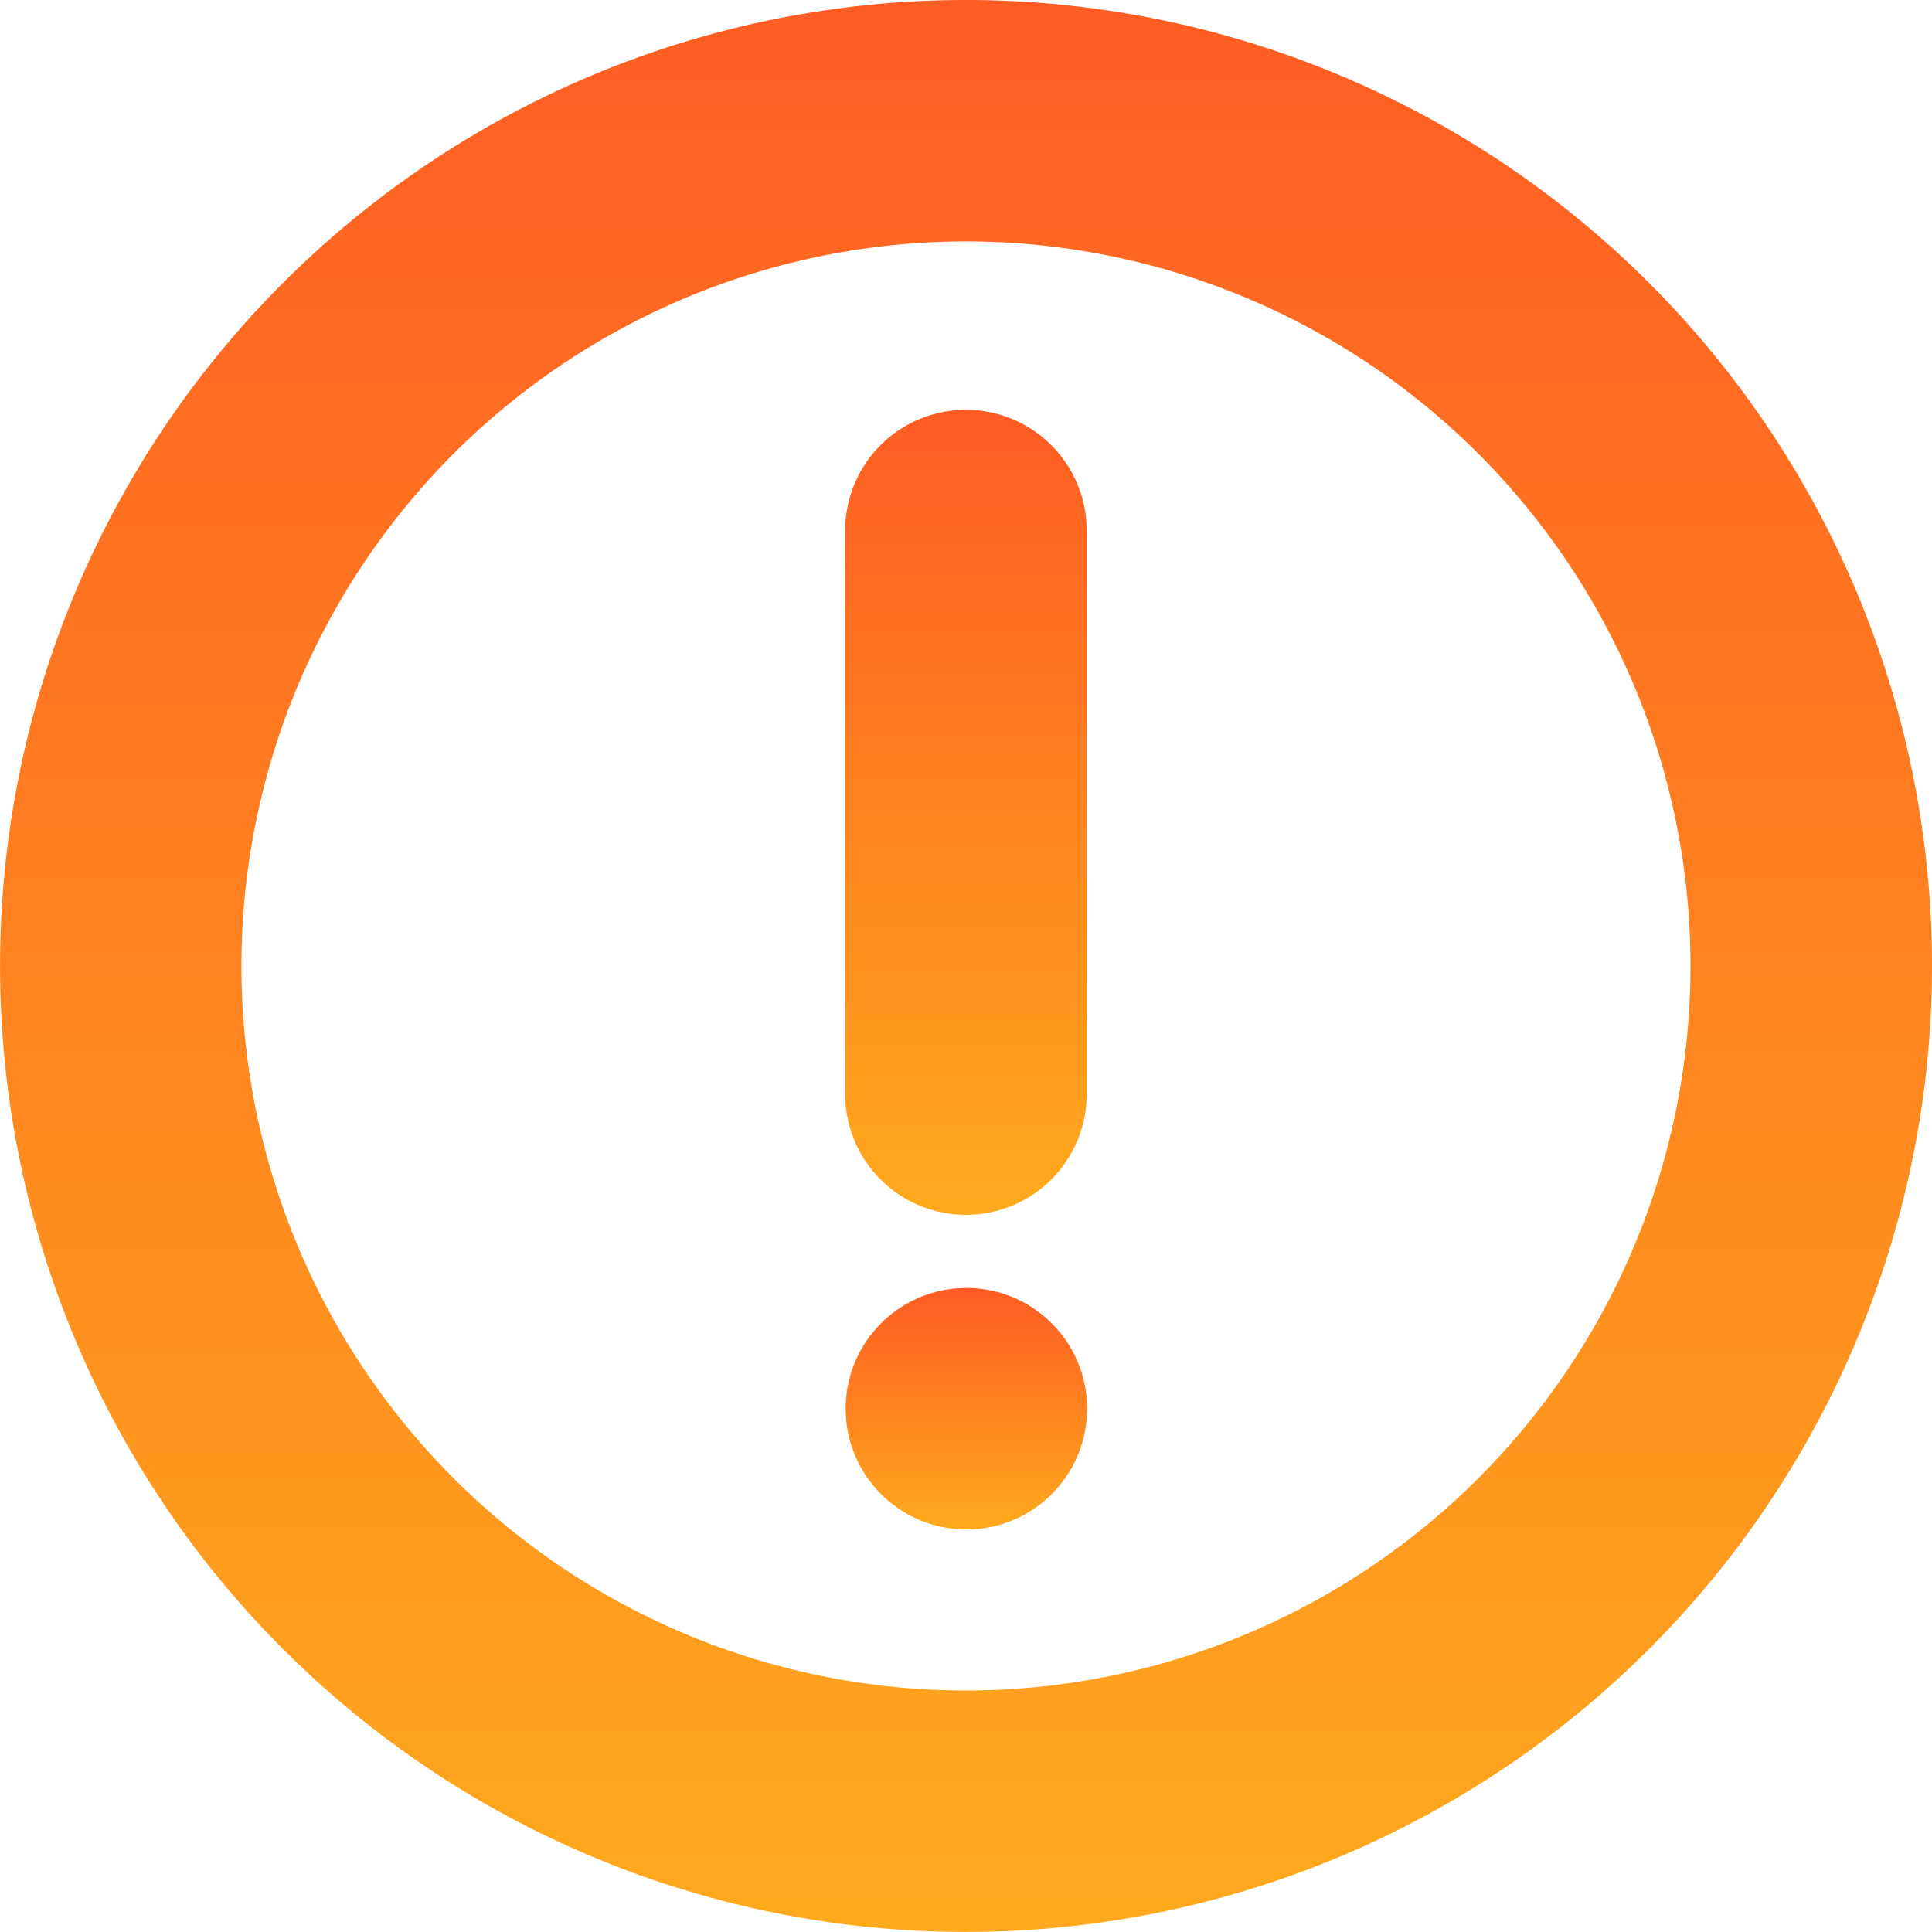
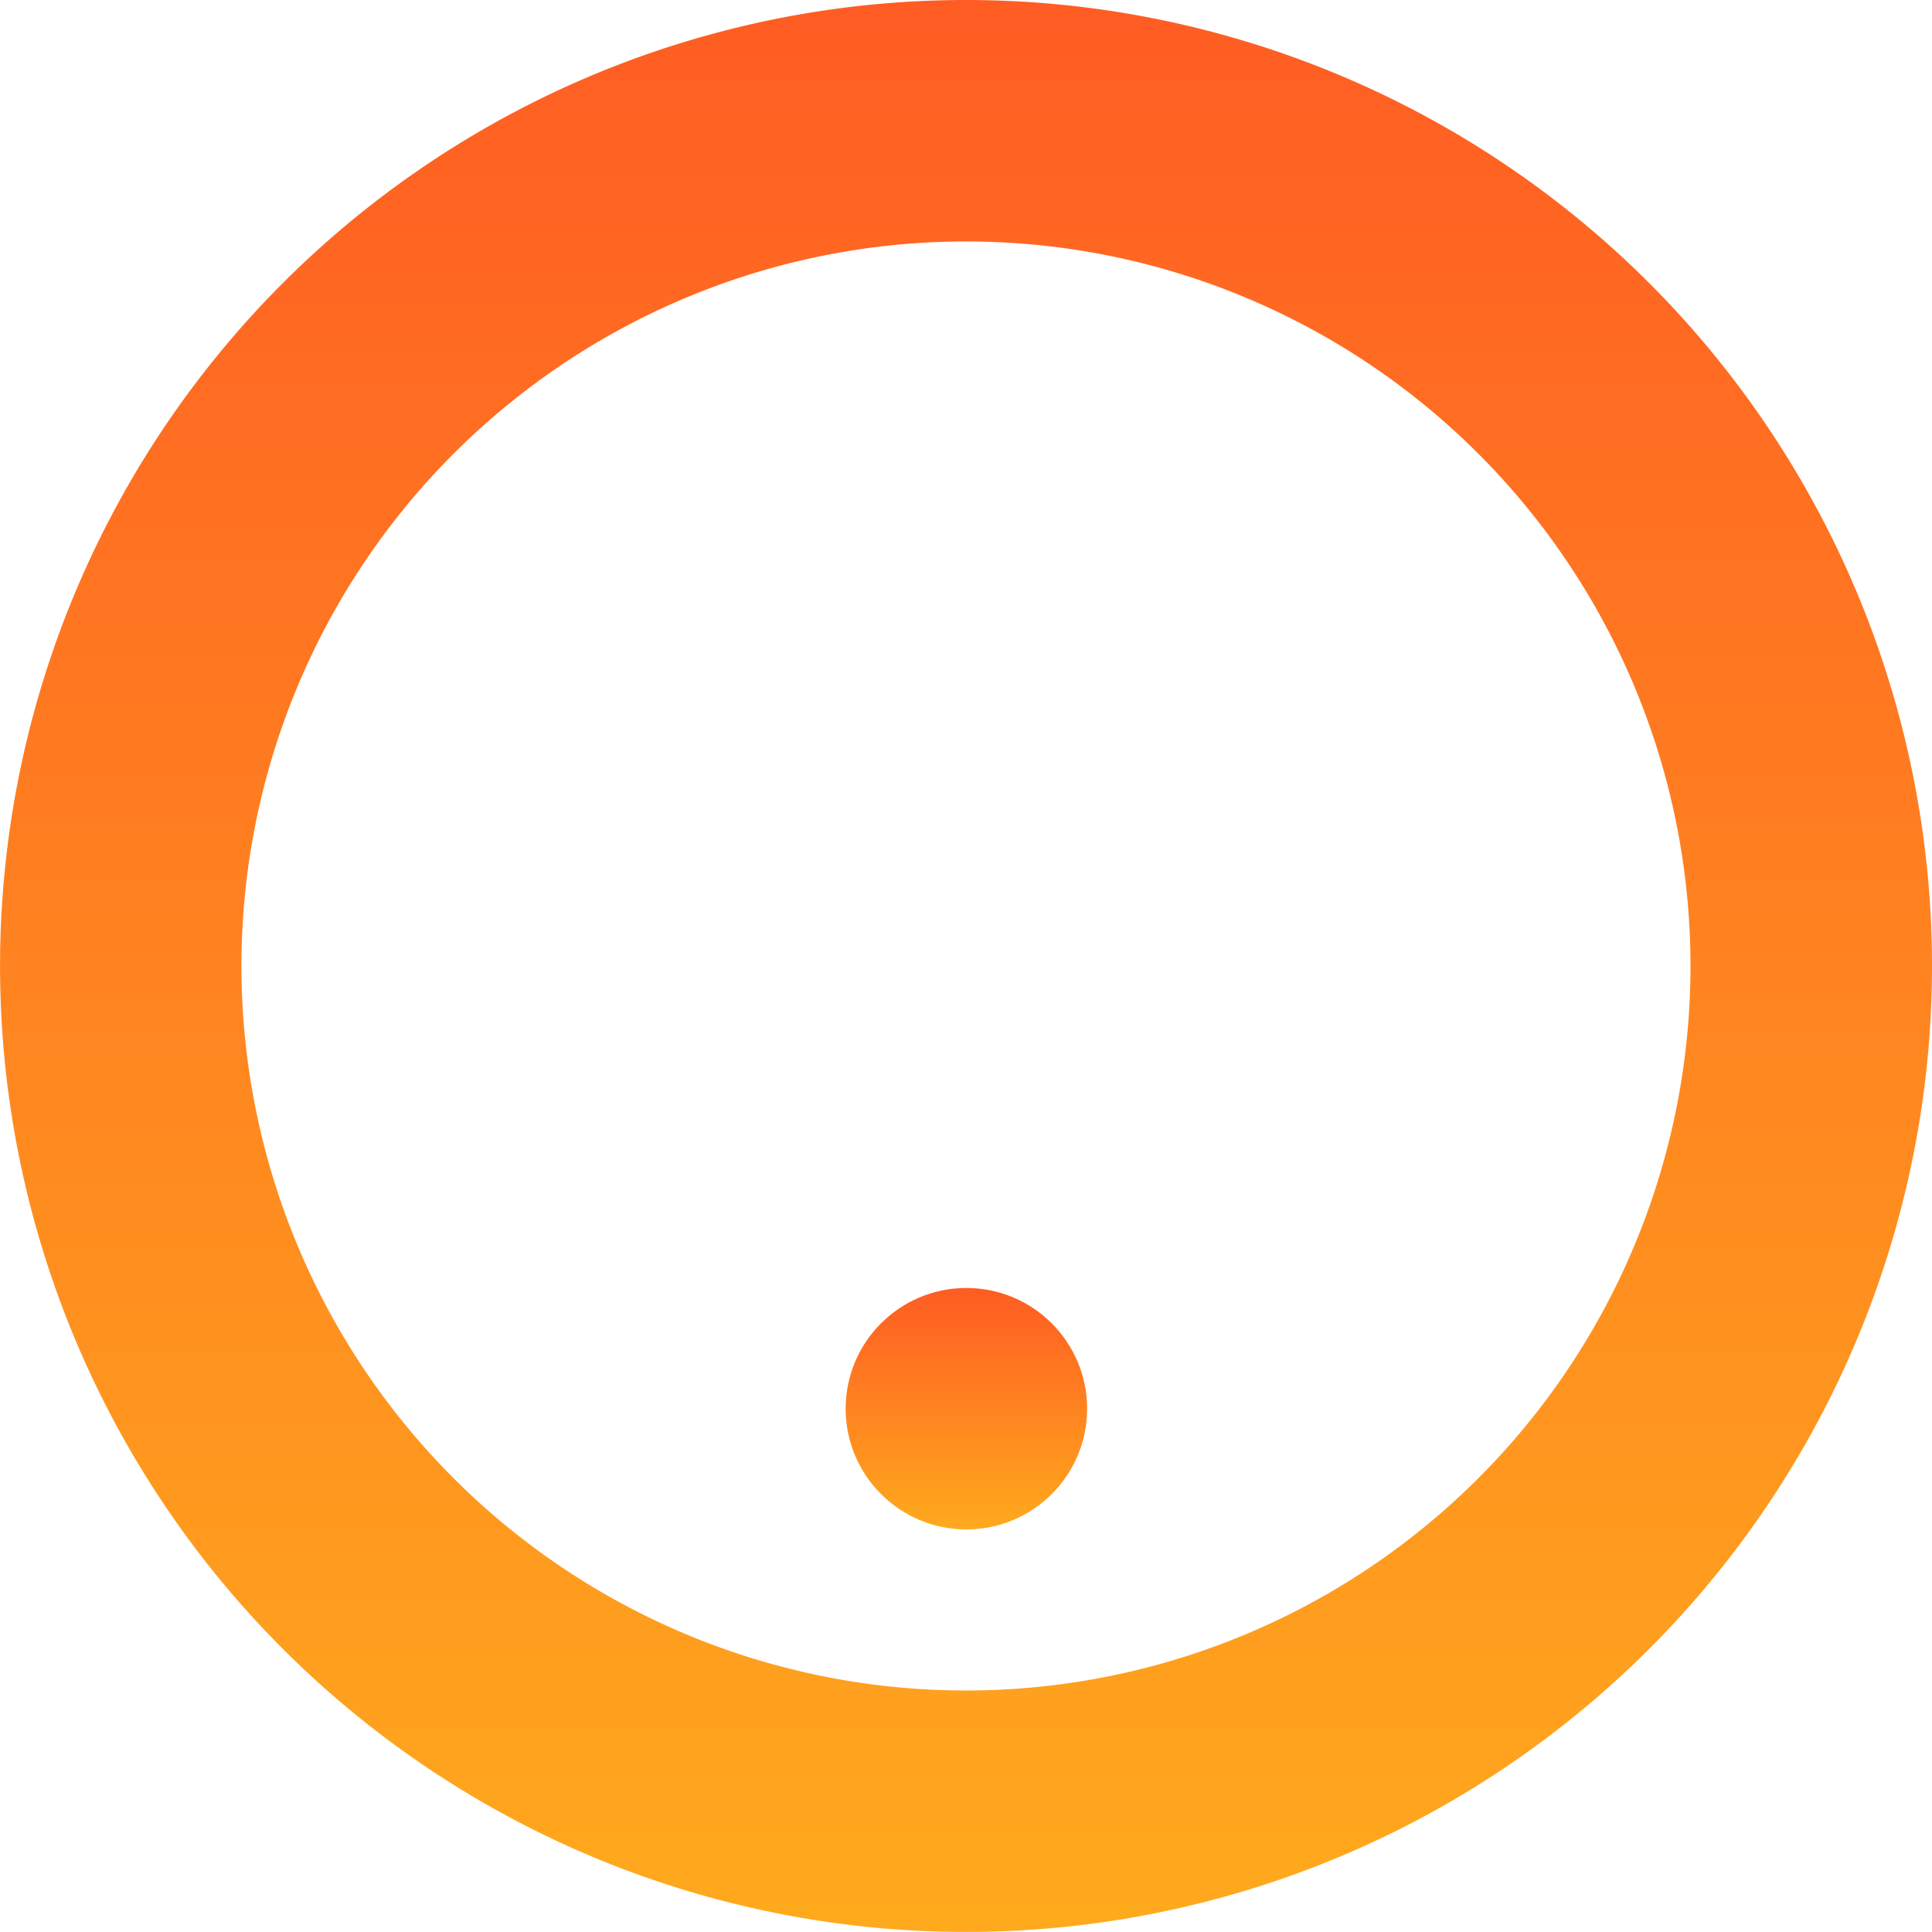
<svg xmlns="http://www.w3.org/2000/svg" width="32.087" height="32.087" viewBox="0 0 32.087 32.087">
  <defs>
    <style>.a{fill:url(#a);}</style>
    <linearGradient id="a" x1="0.5" x2="0.5" y2="1" gradientUnits="objectBoundingBox">
      <stop offset="0" stop-color="#ff5c23" />
      <stop offset="1" stop-color="#ffaa1d" />
    </linearGradient>
  </defs>
  <path class="a" d="M16.043,0A16.043,16.043,0,1,0,32.087,16.043,16.043,16.043,0,0,0,16.043,0Zm0,28.076A12.033,12.033,0,1,1,28.076,16.043,12.033,12.033,0,0,1,16.043,28.076Z" />
-   <path class="a" d="M226.005,121.978a2.005,2.005,0,0,0,2.005-2.005v-9.359a2.005,2.005,0,0,0-4.011,0v9.359A2.005,2.005,0,0,0,226.005,121.978Z" transform="translate(-209.962 -101.802)" />
  <circle class="a" cx="2.005" cy="2.005" r="2.005" transform="translate(14.045 21.391)" />
</svg>